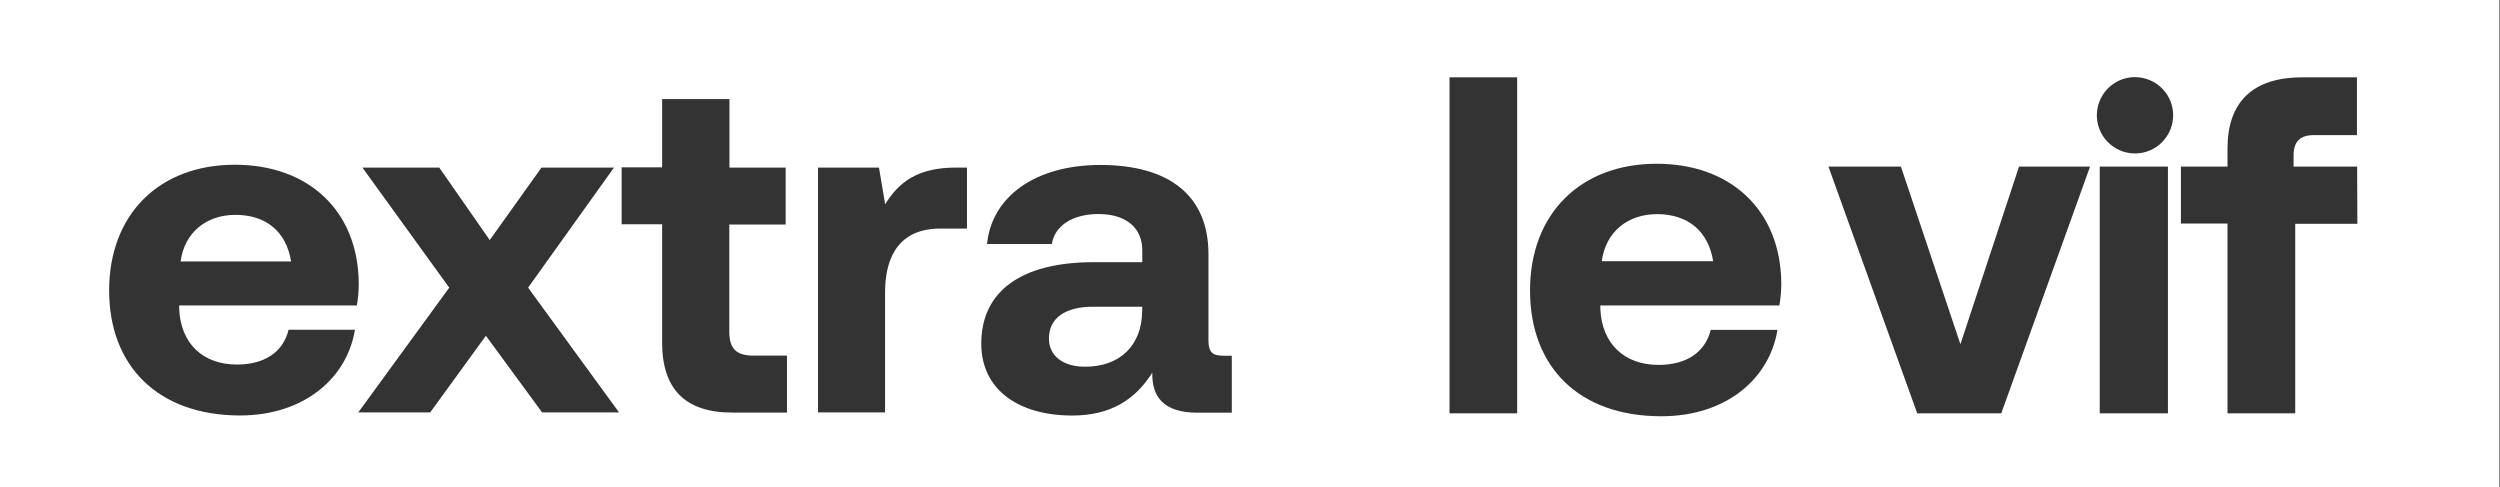
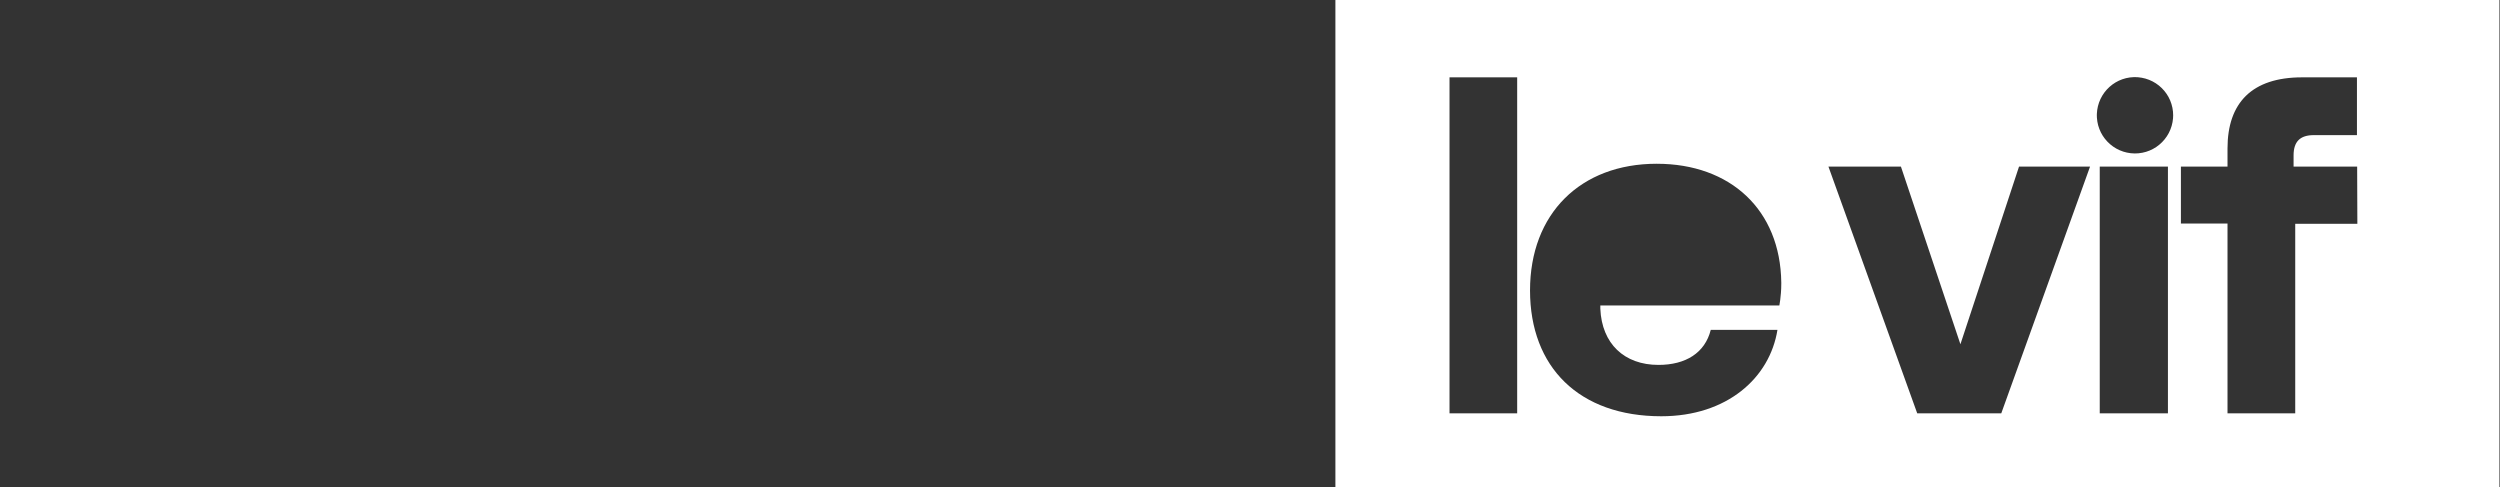
<svg xmlns="http://www.w3.org/2000/svg" version="1.1" width="1283" height="250" viewBox="0 0 1283 250" fill="none">
  <rect x="0" y="0" width="1283" height="250" fill="#333333" stroke="none" />
  <title>LC</title>
-   <path fill="#FFF" d="M850.354 109.893c-3.76 0-7.286 0.571-10.493 1.661s-6.090 2.7-8.568 4.78c-2.478 2.079-4.546 4.628-6.118 7.597s-2.648 6.355-3.14 10.114h57.152c-0.618-3.879-1.744-7.325-3.332-10.317s-3.638-5.527-6.103-7.577c-2.464-2.049-5.346-3.613-8.594-4.665s-6.865-1.593-10.805-1.593z" />
  <path fill="#FFF" d="M685.327 0v250h597.38v-250h-597.38zM1095.252 39.586c0.137-0.003 0.298-0.005 0.46-0.005 0.527 0 1.049 0.021 1.565 0.062l-0.068-0.004c0.745 0.061 1.409 0.151 2.062 0.273l-0.121-0.019c0.773 0.139 1.415 0.292 2.043 0.476l-0.138-0.035c0.767 0.218 1.383 0.432 1.984 0.675l-0.131-0.047c0.734 0.292 1.321 0.565 1.892 0.866l-0.107-0.051c0.675 0.352 1.226 0.679 1.76 1.031l-0.073-0.045c0.61 0.399 1.127 0.778 1.625 1.181l-0.037-0.029c0.531 0.431 1.007 0.857 1.46 1.304l-0.002-0.002c0.457 0.45 0.889 0.921 1.298 1.411l0.025 0.031c0.384 0.458 0.769 0.967 1.129 1.495l0.043 0.067c0.317 0.461 0.652 1.009 0.961 1.574l0.051 0.102c0.258 0.463 0.539 1.044 0.792 1.641l0.048 0.128c0.203 0.469 0.426 1.082 0.617 1.709l0.037 0.139c0.157 0.486 0.32 1.124 0.451 1.774l0.021 0.125c0.11 0.524 0.209 1.185 0.274 1.856l0.006 0.080c0.053 0.542 0.083 1.171 0.083 1.808 0 0.052-0 0.105-0.001 0.157v-0.008c-0.003 0.514-0.026 1.016-0.067 1.513l0.005-0.071c-0.063 0.747-0.155 1.411-0.279 2.063l0.019-0.122c-0.141 0.774-0.296 1.415-0.481 2.043l0.035-0.138c-0.222 0.767-0.439 1.383-0.686 1.983l0.047-0.131c-0.292 0.732-0.565 1.317-0.866 1.887l0.051-0.107c-0.353 0.674-0.682 1.226-1.036 1.759l0.045-0.072c-0.4 0.604-0.781 1.118-1.185 1.613l0.028-0.035c-0.432 0.531-0.859 1.006-1.309 1.46l0.001-0.001c-0.451 0.454-0.923 0.885-1.415 1.292l-0.033 0.026c-0.459 0.384-0.97 0.769-1.499 1.129l-0.068 0.044c-0.461 0.313-1.011 0.645-1.577 0.95l-0.104 0.051c-0.462 0.256-1.044 0.536-1.641 0.787l-0.129 0.048c-0.469 0.203-1.082 0.426-1.709 0.617l-0.139 0.037c-0.487 0.154-1.125 0.314-1.775 0.442l-0.124 0.020c-0.527 0.109-1.19 0.206-1.863 0.269l-0.078 0.006c-0.526 0.050-1.138 0.079-1.756 0.079-0.071 0-0.141-0-0.211-0.001h0.011c-0.698-0.008-1.375-0.051-2.042-0.128l0.091 0.009c-0.757-0.084-1.415-0.194-2.060-0.335l0.13 0.024c-0.776-0.165-1.411-0.339-2.033-0.543l0.138 0.039c-0.759-0.243-1.365-0.477-1.957-0.74l0.125 0.050c-0.716-0.313-1.292-0.604-1.851-0.922l0.096 0.051c-0.655-0.367-1.195-0.711-1.717-1.079l0.062 0.041c-0.584-0.411-1.088-0.806-1.571-1.225l0.025 0.021c-0.507-0.438-0.969-0.879-1.409-1.341l-0.008-0.008c-0.433-0.454-0.85-0.938-1.244-1.441l-0.032-0.043c-0.363-0.461-0.734-0.984-1.079-1.525l-0.047-0.079c-0.296-0.461-0.614-1.020-0.904-1.595l-0.051-0.112c-0.238-0.463-0.5-1.055-0.733-1.661l-0.045-0.134c-0.189-0.472-0.395-1.092-0.57-1.726l-0.032-0.137c-0.14-0.497-0.281-1.144-0.389-1.802l-0.015-0.114c-0.094-0.543-0.172-1.211-0.215-1.889l-0.003-0.057c-0.023-0.354-0.036-0.769-0.036-1.186 0-0.271 0.006-0.541 0.016-0.809l-0.001 0.039c0.030-0.721 0.093-1.395 0.189-2.057l-0.013 0.106c0.108-0.767 0.237-1.417 0.397-2.055l-0.029 0.135c0.19-0.773 0.382-1.398 0.604-2.010l-0.043 0.136c0.264-0.749 0.514-1.347 0.793-1.929l-0.051 0.118c0.329-0.7 0.635-1.267 0.968-1.815l-0.049 0.087c0.382-0.636 0.742-1.168 1.126-1.68l-0.036 0.051c0.42-0.562 0.828-1.054 1.259-1.525l-0.013 0.015c0.444-0.484 0.898-0.933 1.373-1.359l0.018-0.016c0.457-0.412 0.952-0.817 1.467-1.198l0.053-0.038c0.46-0.342 0.994-0.696 1.545-1.025l0.090-0.050c0.461-0.28 1.030-0.583 1.614-0.858l0.12-0.051c0.464-0.223 1.065-0.469 1.679-0.685l0.137-0.042c0.478-0.175 1.108-0.362 1.75-0.518l0.134-0.027c0.507-0.128 1.16-0.251 1.824-0.342l0.101-0.011c0.563-0.078 1.238-0.134 1.922-0.155l0.030-0.001c0.031-0.001 0.094-0.003 0.157-0.005l0.024-0zM743.891 39.695h34.723v172.442h-34.723v-172.442zM1181.367 39.695h28.22v29.653h-22.185c-1.72 0-3.229 0.205-4.52 0.617s-2.366 1.035-3.228 1.884c-0.862 0.849-1.51 1.921-1.941 3.228s-0.649 2.847-0.649 4.634v5.792h32.626l0.109 29.336h-31.884v97.298h-34.754v-97.407h-23.913v-29.227h23.913v-9.352c0-5.852 0.782-11.059 2.361-15.574 0.79-2.257 1.781-4.341 2.968-6.248s2.57-3.637 4.157-5.184c1.587-1.547 3.378-2.908 5.366-4.084s4.178-2.164 6.57-2.958c2.392-0.794 4.987-1.398 7.784-1.801s5.793-0.607 8.999-0.607zM850.25 84.044c4.726 0 9.261 0.365 13.581 1.085s8.426 1.792 12.289 3.192c3.863 1.399 7.486 3.128 10.841 5.169s6.44 4.39 9.237 7.032c2.797 2.642 5.305 5.576 7.494 8.781s4.059 6.682 5.589 10.41c1.53 3.728 2.719 7.703 3.539 11.915s1.274 8.66 1.334 13.316c0.001 0.153 0.002 0.333 0.002 0.514 0 1.698-0.065 3.381-0.192 5.047l0.014-0.221c-0.187 2.475-0.474 4.697-0.869 6.88l0.060-0.398h-91.88v1.676c0.186 4.497 1.053 8.546 2.517 12.092s3.526 6.587 6.113 9.066c2.587 2.479 5.697 4.396 9.253 5.693s7.56 1.977 11.931 1.977c3.507 0 6.75-0.384 9.694-1.147s5.588-1.905 7.883-3.415c2.295-1.51 4.245-3.39 5.807-5.631s2.733-4.839 3.477-7.795h34.225c-0.491 3.079-1.268 6.076-2.309 8.973s-2.35 5.689-3.918 8.345c-1.568 2.656-3.39 5.177-5.459 7.535s-4.386 4.552-6.933 6.554c-2.547 2.002-5.328 3.809-8.329 5.397s-6.222 2.957-9.653 4.074c-3.431 1.117-7.072 1.982-10.908 2.569s-7.868 0.898-12.086 0.898c-5.274 0-10.286-0.392-15.013-1.157s-9.169-1.901-13.316-3.389c-4.147-1.487-8-3.329-11.536-5.496s-6.76-4.664-9.653-7.468c-2.893-2.804-5.453-5.912-7.67-9.31s-4.089-7.088-5.599-11.038c-1.51-3.95-2.659-8.162-3.43-12.621s-1.168-9.164-1.168-14.090c0-4.926 0.404-9.634 1.188-14.105s1.948-8.707 3.467-12.678c1.519-3.971 3.395-7.681 5.6-11.105s4.74-6.561 7.582-9.393c2.841-2.832 5.99-5.357 9.419-7.551s7.139-4.060 11.105-5.568c3.967-1.509 8.191-2.663 12.647-3.441s9.142-1.173 14.038-1.173zM938.357 85.502h37.198l30.53 91.164 30.078-91.164h36.451l-45.569 126.635h-43.12l-45.569-126.635zM1077.587 85.502h34.993v126.635h-34.993v-126.635z" />
-   <path fill="#FFF" d="M120.791 110.267c-3.727 0-7.224 0.569-10.405 1.65s-6.046 2.677-8.506 4.738c-2.459 2.061-4.514 4.587-6.077 7.525s-2.633 6.287-3.124 10h56.701c-0.611-3.853-1.728-7.275-3.301-10.239s-3.603-5.473-6.046-7.499c-2.443-2.026-5.298-3.57-8.521-4.608s-6.809-1.567-10.721-1.567z" />
-   <path fill="#FFF" d="M561.033 157.403c-3.607 0-6.831 0.367-9.637 1.079s-5.198 1.772-7.135 3.16c-1.938 1.388-3.424 3.105-4.427 5.132s-1.521 4.365-1.521 6.995c0 2.199 0.444 4.198 1.287 5.963s2.086 3.292 3.69 4.546c1.604 1.254 3.57 2.235 5.854 2.901s4.886 1.017 7.769 1.017c4.524 0 8.604-0.703 12.18-2.024s6.647-3.26 9.159-5.734c2.512-2.474 4.468-5.482 5.802-8.942s2.046-7.373 2.086-11.65l0.083-2.444h-25.19z" />
-   <path fill="#FFF" d="M0 0v250h688.197v-250h-688.197zM339.809 50.831h34.542v35.175h28.854v29.227h-28.937v54.817c0 2.199 0.217 4.076 0.68 5.656s1.175 2.863 2.169 3.871c0.995 1.008 2.271 1.74 3.866 2.221s3.511 0.711 5.776 0.711h17.11v29.227h-28.112c-5.992 0-11.236-0.745-15.729-2.242-2.247-0.748-4.303-1.685-6.176-2.808s-3.557-2.432-5.055-3.928c-1.498-1.497-2.81-3.184-3.934-5.055s-2.059-3.925-2.808-6.17c-1.498-4.49-2.247-9.732-2.247-15.719v-60.712h-20.779v-29.227h20.779v-35.045zM120.547 84.548c4.706 0 9.225 0.366 13.524 1.079s8.379 1.772 12.221 3.16c3.842 1.388 7.443 3.104 10.779 5.127s6.406 4.355 9.186 6.975c2.78 2.62 5.272 5.531 7.447 8.708s4.032 6.622 5.553 10.317c1.52 3.695 2.702 7.638 3.519 11.811s1.265 8.573 1.329 13.187c0.002 0.199 0.003 0.434 0.003 0.669 0 2.025-0.094 4.027-0.277 6.004l0.019-0.253c-0.195 2.137-0.452 3.996-0.786 5.827l0.060-0.394h-91.164v1.702c0.179 4.464 1.035 8.484 2.486 12.003s3.499 6.538 6.067 8.999c2.567 2.461 5.651 4.364 9.18 5.651s7.505 1.962 11.843 1.962c3.481 0 6.702-0.38 9.621-1.136s5.539-1.891 7.81-3.389c2.272-1.498 4.197-3.359 5.734-5.584s2.687-4.812 3.404-7.748h34.038c-0.488 3.056-1.26 6.036-2.294 8.91s-2.336 5.642-3.892 8.277c-1.556 2.635-3.364 5.139-5.418 7.478s-4.353 4.516-6.881 6.502c-2.528 1.986-5.289 3.78-8.267 5.355s-6.175 2.935-9.58 4.043c-3.405 1.108-7.013 1.966-10.82 2.548s-7.813 0.887-11.998 0.887c-5.224-0.013-10.185-0.419-14.873-1.194s-9.104-1.914-13.223-3.404c-4.119-1.491-7.947-3.333-11.464-5.496s-6.72-4.651-9.601-7.442c-2.88-2.791-5.439-5.884-7.649-9.258s-4.077-7.026-5.584-10.939c-1.507-3.914-2.655-8.088-3.425-12.496s-1.162-9.054-1.162-13.913c0-4.889 0.4-9.563 1.178-14.001s1.934-8.637 3.441-12.579c1.507-3.942 3.365-7.628 5.553-11.028s4.701-6.514 7.52-9.325c2.819-2.812 5.944-5.316 9.346-7.494s7.081-4.029 11.017-5.527c3.936-1.498 8.126-2.643 12.548-3.415s9.075-1.168 13.934-1.168zM564.697 84.651c4.401 0 8.568 0.245 12.491 0.732s7.607 1.216 11.033 2.185c3.426 0.969 6.595 2.177 9.502 3.622s5.552 3.131 7.919 5.049c2.367 1.918 4.457 4.070 6.264 6.456s3.331 5.003 4.556 7.852c1.225 2.848 2.153 5.926 2.776 9.232s0.939 6.843 0.939 10.602v44.37c0 1.647 0.166 2.96 0.498 4.001s0.83 1.812 1.495 2.377c1.329 1.129 3.321 1.438 5.978 1.438h4.011v29.227h-17.587c-4.464 0-8.166-0.536-11.199-1.526s-5.396-2.432-7.198-4.25c-1.802-1.818-3.038-4.015-3.809-6.502s-1.077-5.266-1.017-8.262c-2.199 3.487-4.644 6.604-7.379 9.32s-5.76 5.029-9.123 6.907c-3.363 1.878-7.066 3.324-11.147 4.297s-8.542 1.474-13.43 1.474c-6.782 0-13.091-0.81-18.739-2.397-2.824-0.794-5.48-1.779-7.95-2.958s-4.754-2.552-6.824-4.11c-2.070-1.558-3.93-3.302-5.553-5.231s-3.007-4.040-4.136-6.331c-1.129-2.292-2.002-4.763-2.59-7.411s-0.893-5.473-0.893-8.469c0-3.321 0.317-6.465 0.939-9.424s1.552-5.732 2.787-8.314c1.234-2.582 2.771-4.972 4.608-7.162s3.969-4.176 6.399-5.958c2.429-1.782 5.156-3.358 8.168-4.717s6.316-2.504 9.902-3.425c3.586-0.921 7.455-1.618 11.604-2.086s8.577-0.706 13.28-0.706h24.951v-6.113c0-2.81-0.5-5.379-1.474-7.649s-2.428-4.242-4.333-5.864c-1.905-1.623-4.261-2.892-7.052-3.757s-6.014-1.329-9.647-1.329c-3.361 0-6.446 0.382-9.206 1.1s-5.196 1.77-7.255 3.114c-2.059 1.344-3.744 2.98-5.003 4.857s-2.091 3.997-2.449 6.316h-33.265c0.306-3.056 0.924-5.985 1.837-8.765s2.122-5.413 3.607-7.888c1.485-2.475 3.247-4.789 5.267-6.928s4.299-4.103 6.819-5.875c2.52-1.772 5.284-3.353 8.267-4.728s6.186-2.54 9.595-3.487c3.41-0.947 7.025-1.675 10.825-2.164s7.786-0.742 11.941-0.742zM185.992 86.006h39.43l25.906 37.198 26.57-37.198h37.198l-44.080 61.62 46.685 64.033h-39.482l-28.859-39.352-28.589 39.352h-36.908l46.685-64.033-44.557-61.62zM419.811 86.006h31.272l3.192 18.843c1.707-2.81 3.599-5.393 5.781-7.686s4.654-4.3 7.525-5.952c2.871-1.652 6.139-2.952 9.912-3.84s8.054-1.365 12.943-1.365h5.817v31.303h-13.685c-2.567 0-4.936 0.211-7.115 0.623s-4.168 1.021-5.978 1.811c-1.81 0.791-3.438 1.764-4.899 2.901s-2.752 2.441-3.882 3.892c-2.26 2.903-3.882 6.398-4.935 10.364s-1.541 8.402-1.541 13.171v61.589h-34.406v-125.654z" />
</svg>